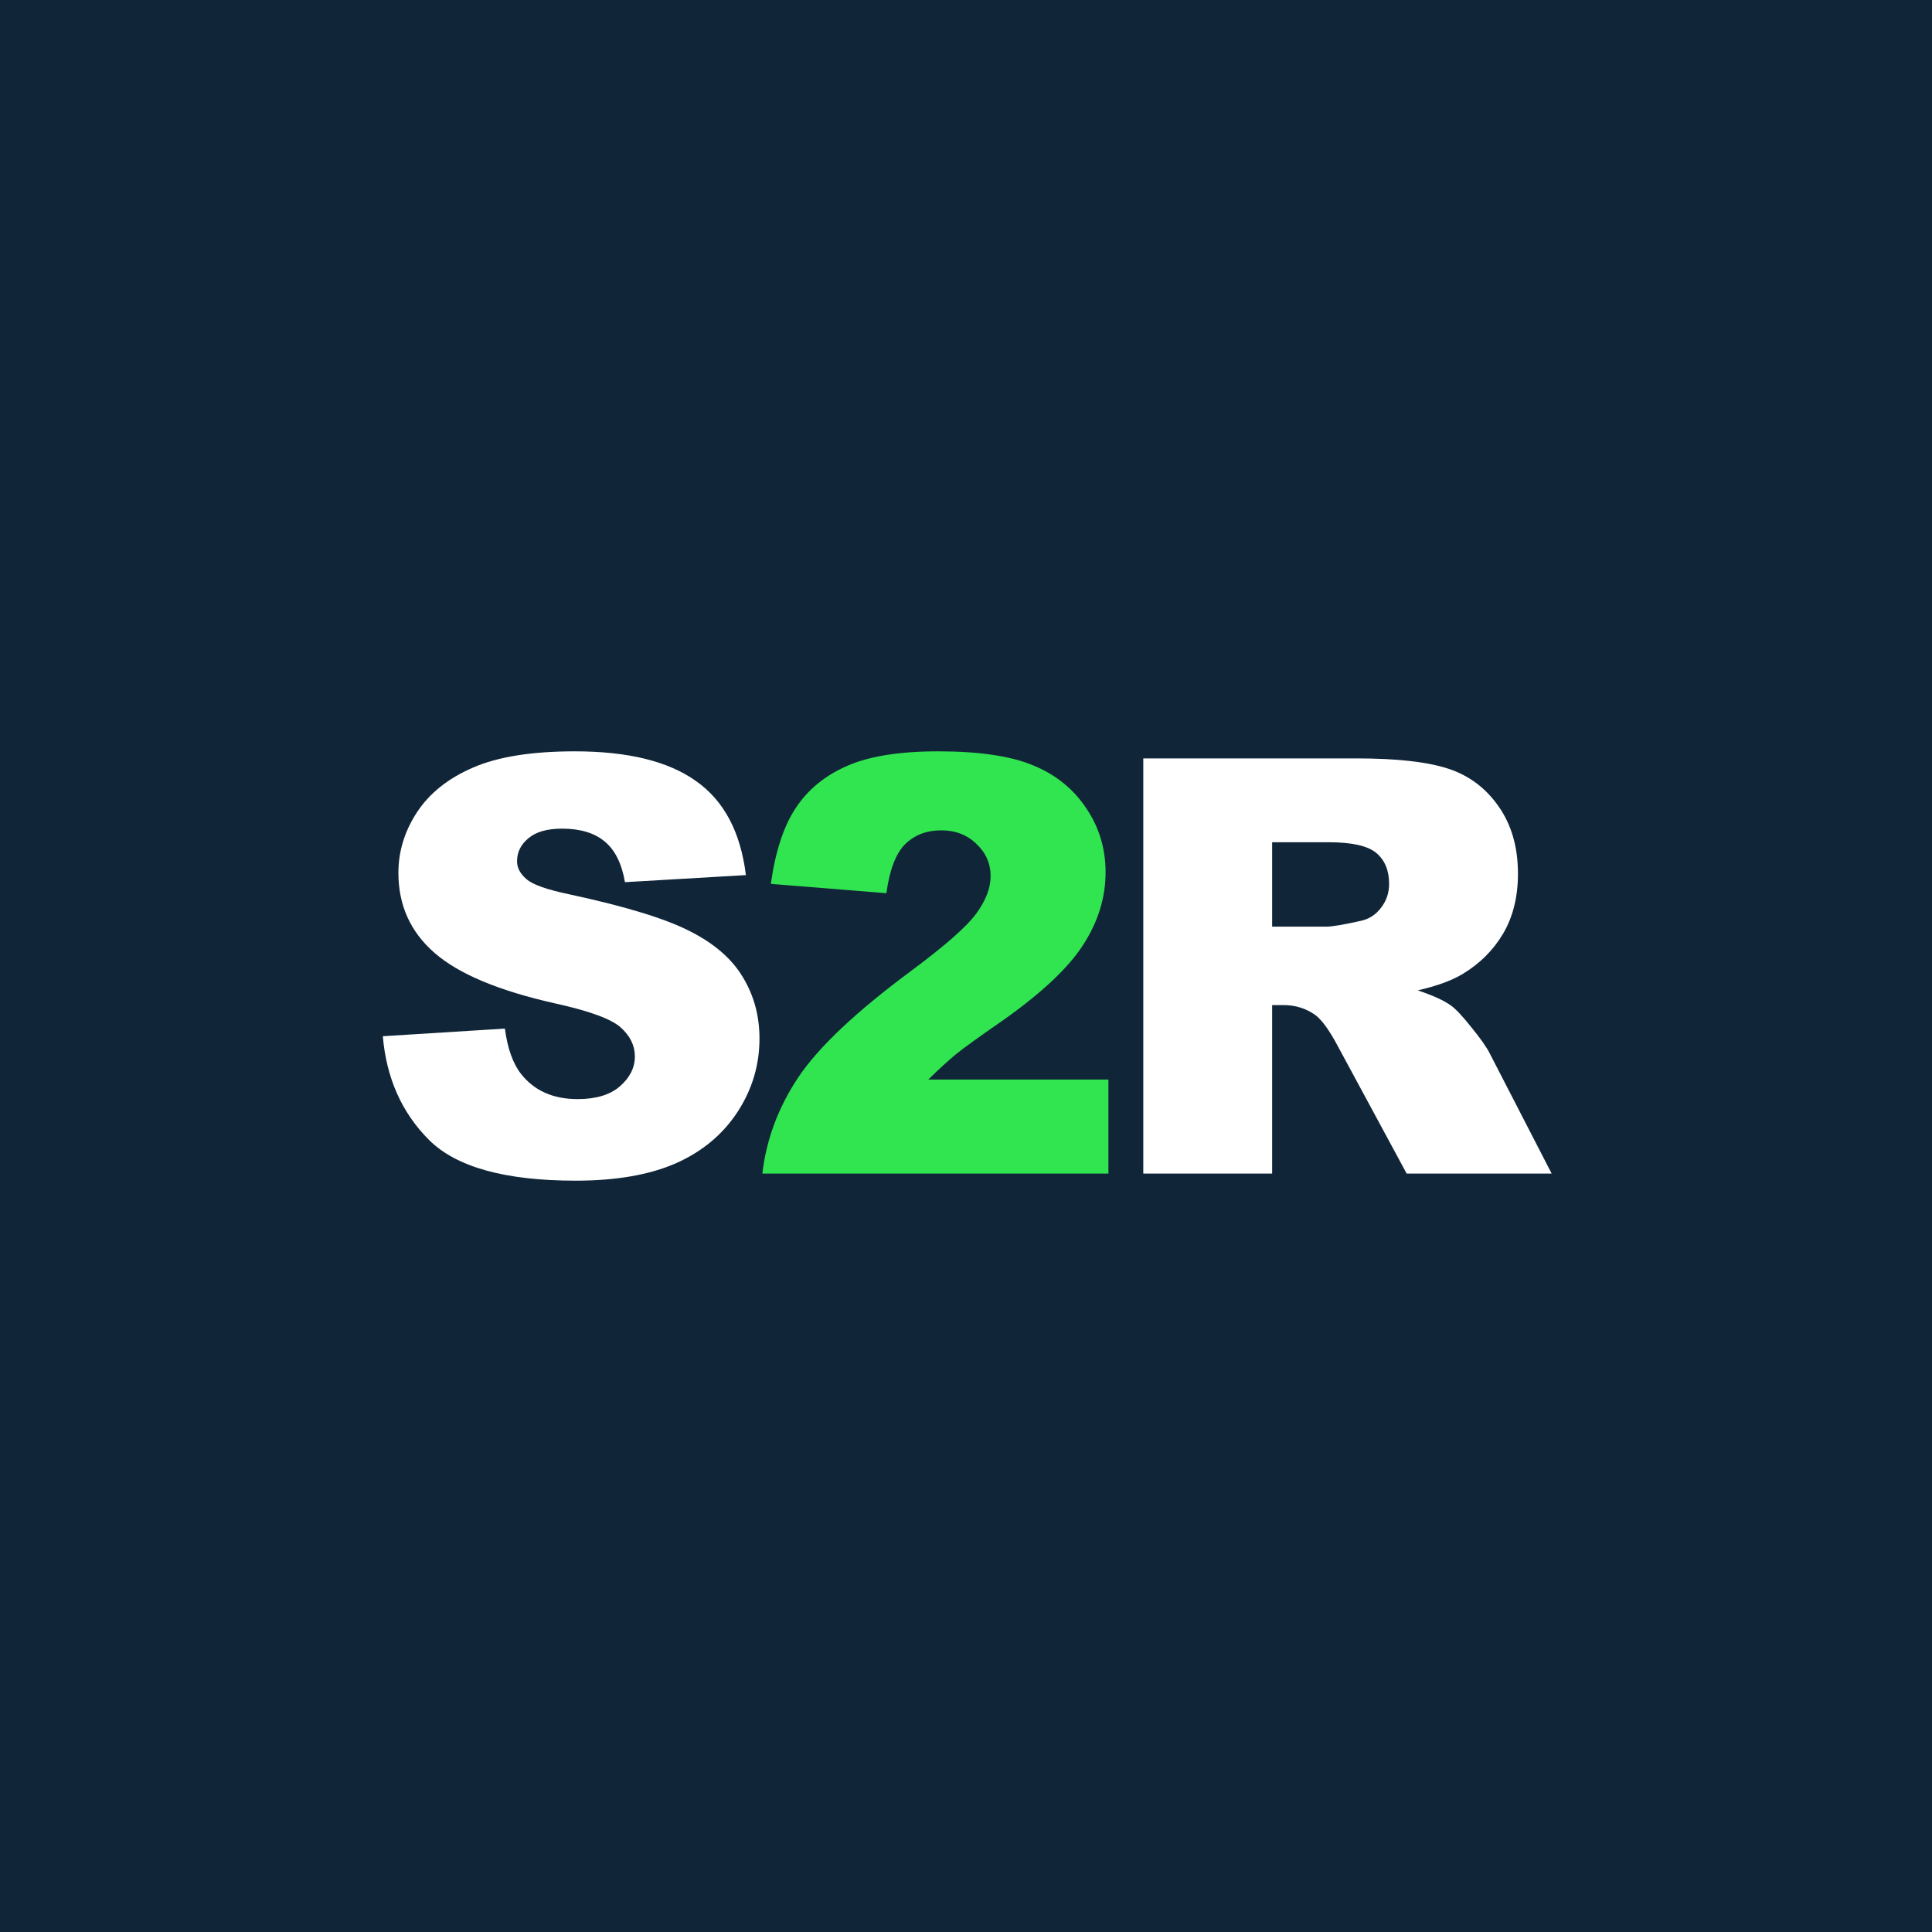
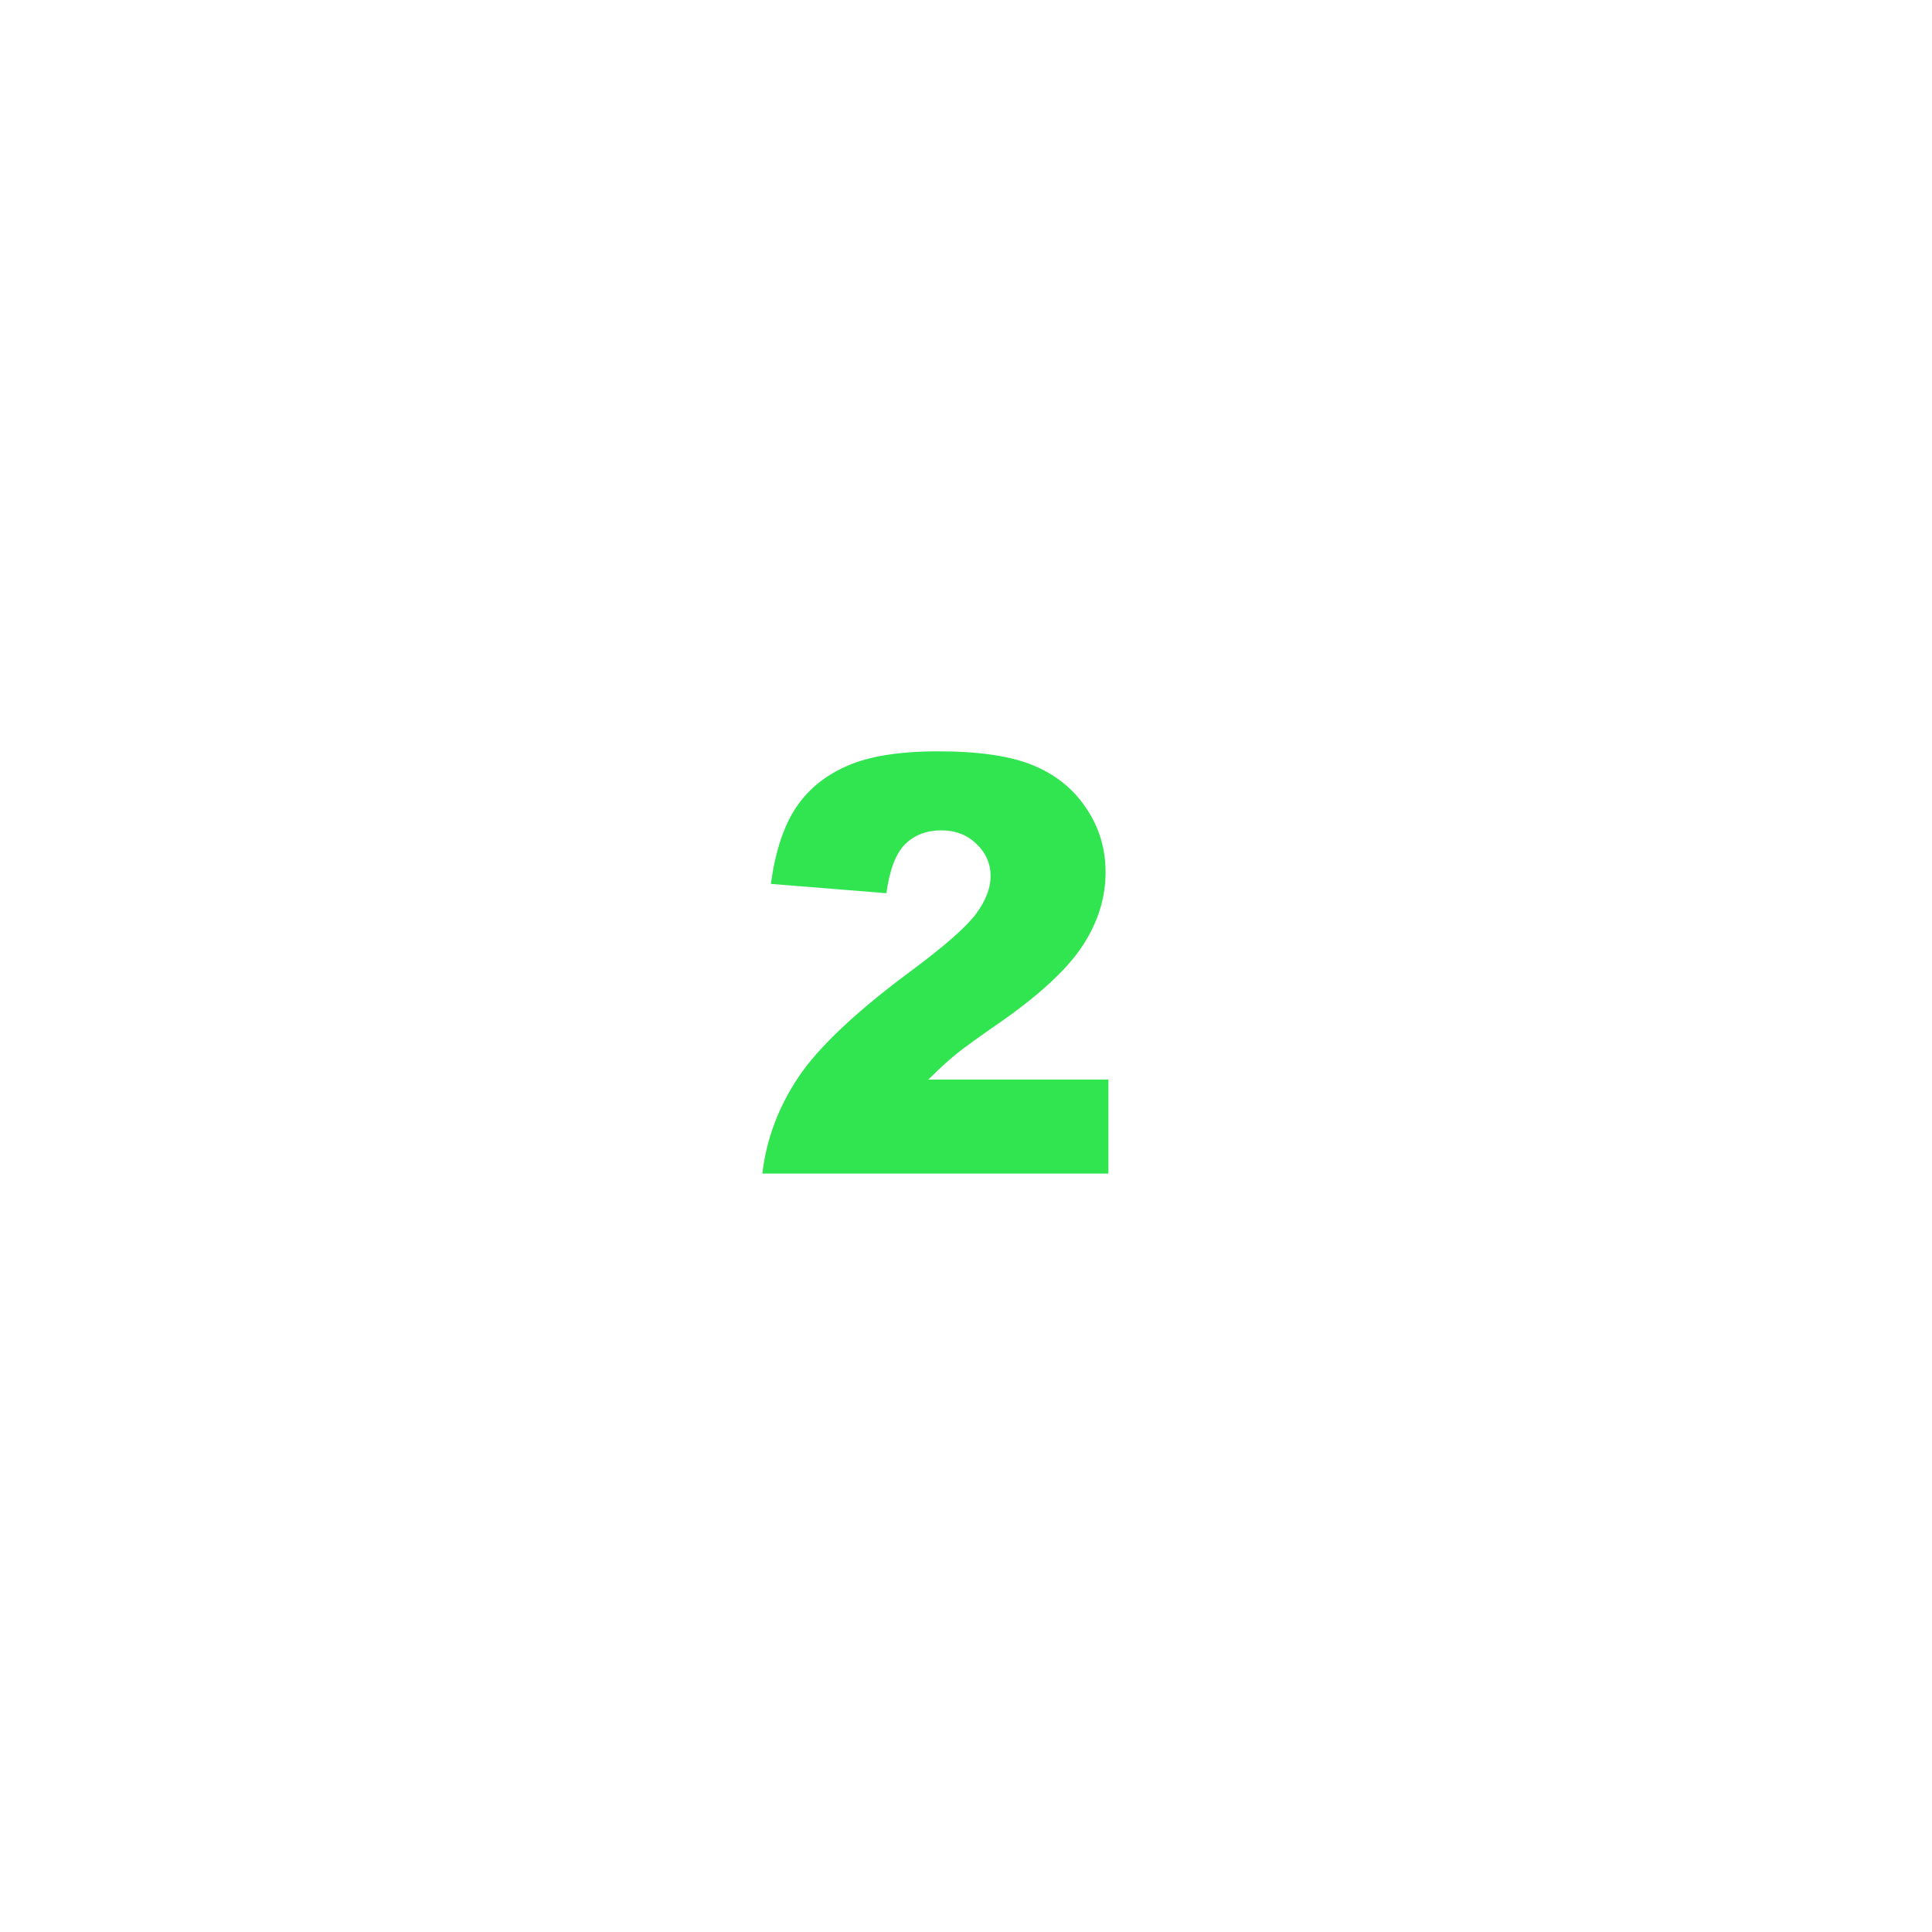
<svg xmlns="http://www.w3.org/2000/svg" width="540" height="540" viewBox="0 0 540 540" fill="none">
-   <rect width="540" height="540" fill="#102538" />
-   <path d="M319.552 328.021V211.979H379.314C390.396 211.979 398.866 212.929 404.723 214.829C410.581 216.729 415.304 220.264 418.892 225.436C422.481 230.554 424.275 236.808 424.275 244.196C424.275 250.634 422.903 256.201 420.159 260.897C417.415 265.541 413.641 269.314 408.839 272.217C405.779 274.064 401.583 275.594 396.254 276.808C400.528 278.233 403.641 279.657 405.594 281.082C406.913 282.032 408.813 284.064 411.293 287.177C413.826 290.291 415.515 292.692 416.359 294.38L433.694 328.021H393.167L374.011 292.56C371.583 287.969 369.42 284.987 367.52 283.615C364.934 281.821 362.006 280.924 358.734 280.924H355.568V328.021H319.552ZM355.568 258.998H370.686C372.322 258.998 375.488 258.47 380.185 257.415C382.56 256.94 384.486 255.726 385.963 253.773C387.494 251.821 388.259 249.578 388.259 247.045C388.259 243.299 387.072 240.423 384.697 238.417C382.322 236.412 377.863 235.409 371.32 235.409H355.568V258.998Z" fill="white" />
+   <path d="M319.552 328.021V211.979H379.314C390.396 211.979 398.866 212.929 404.723 214.829C410.581 216.729 415.304 220.264 418.892 225.436C422.481 230.554 424.275 236.808 424.275 244.196C424.275 250.634 422.903 256.201 420.159 260.897C417.415 265.541 413.641 269.314 408.839 272.217C405.779 274.064 401.583 275.594 396.254 276.808C400.528 278.233 403.641 279.657 405.594 281.082C406.913 282.032 408.813 284.064 411.293 287.177C413.826 290.291 415.515 292.692 416.359 294.38L433.694 328.021H393.167L374.011 292.56C371.583 287.969 369.42 284.987 367.52 283.615C364.934 281.821 362.006 280.924 358.734 280.924H355.568V328.021H319.552ZM355.568 258.998H370.686C372.322 258.998 375.488 258.47 380.185 257.415C382.56 256.94 384.486 255.726 385.963 253.773C387.494 251.821 388.259 249.578 388.259 247.045C388.259 243.299 387.072 240.423 384.697 238.417C382.322 236.412 377.863 235.409 371.32 235.409H355.568V258.998" fill="white" />
  <path d="M309.806 328.021H213.078C214.186 318.47 217.537 309.499 223.13 301.108C228.777 292.665 239.331 282.718 254.793 271.266C264.239 264.248 270.281 258.918 272.919 255.277C275.558 251.636 276.877 248.179 276.877 244.908C276.877 241.372 275.558 238.364 272.919 235.884C270.334 233.351 267.062 232.084 263.104 232.084C258.988 232.084 255.611 233.377 252.972 235.963C250.386 238.549 248.645 243.113 247.748 249.657L215.452 247.045C216.719 237.968 219.041 230.897 222.418 225.831C225.795 220.712 230.545 216.807 236.666 214.116C242.84 211.372 251.363 210 262.233 210C273.579 210 282.392 211.293 288.671 213.879C295.004 216.464 299.964 220.449 303.553 225.831C307.194 231.161 309.014 237.15 309.014 243.799C309.014 250.871 306.93 257.625 302.761 264.063C298.645 270.501 291.125 277.573 280.202 285.277C273.711 289.763 269.357 292.902 267.141 294.697C264.977 296.491 262.418 298.839 259.463 301.741H309.806V328.021Z" fill="#30E550" />
  <path d="M107 289.631L141.116 287.493C141.855 293.034 143.359 297.256 145.628 300.158C149.322 304.855 154.599 307.203 161.459 307.203C166.578 307.203 170.509 306.016 173.253 303.641C176.05 301.214 177.449 298.417 177.449 295.251C177.449 292.243 176.129 289.551 173.491 287.177C170.852 284.802 164.731 282.559 155.127 280.449C139.401 276.913 128.187 272.216 121.485 266.359C114.731 260.501 111.354 253.034 111.354 243.958C111.354 237.995 113.069 232.375 116.499 227.098C119.982 221.768 125.179 217.599 132.092 214.591C139.058 211.53 148.583 210 160.668 210C175.496 210 186.789 212.77 194.546 218.311C202.356 223.799 207 232.559 208.478 244.591L174.678 246.57C173.781 241.346 171.881 237.546 168.979 235.171C166.129 232.797 162.172 231.609 157.106 231.609C152.937 231.609 149.797 232.507 147.686 234.301C145.575 236.042 144.52 238.179 144.52 240.712C144.52 242.559 145.39 244.222 147.132 245.699C148.821 247.23 152.831 248.654 159.164 249.974C174.836 253.351 186.05 256.781 192.805 260.264C199.612 263.694 204.546 267.968 207.607 273.087C210.72 278.206 212.277 283.931 212.277 290.264C212.277 297.704 210.219 304.565 206.103 310.844C201.987 317.124 196.235 321.9 188.847 325.172C181.459 328.391 172.145 330 160.905 330C141.169 330 127.501 326.201 119.902 318.602C112.303 311.003 108.003 301.346 107 289.631Z" fill="white" />
</svg>